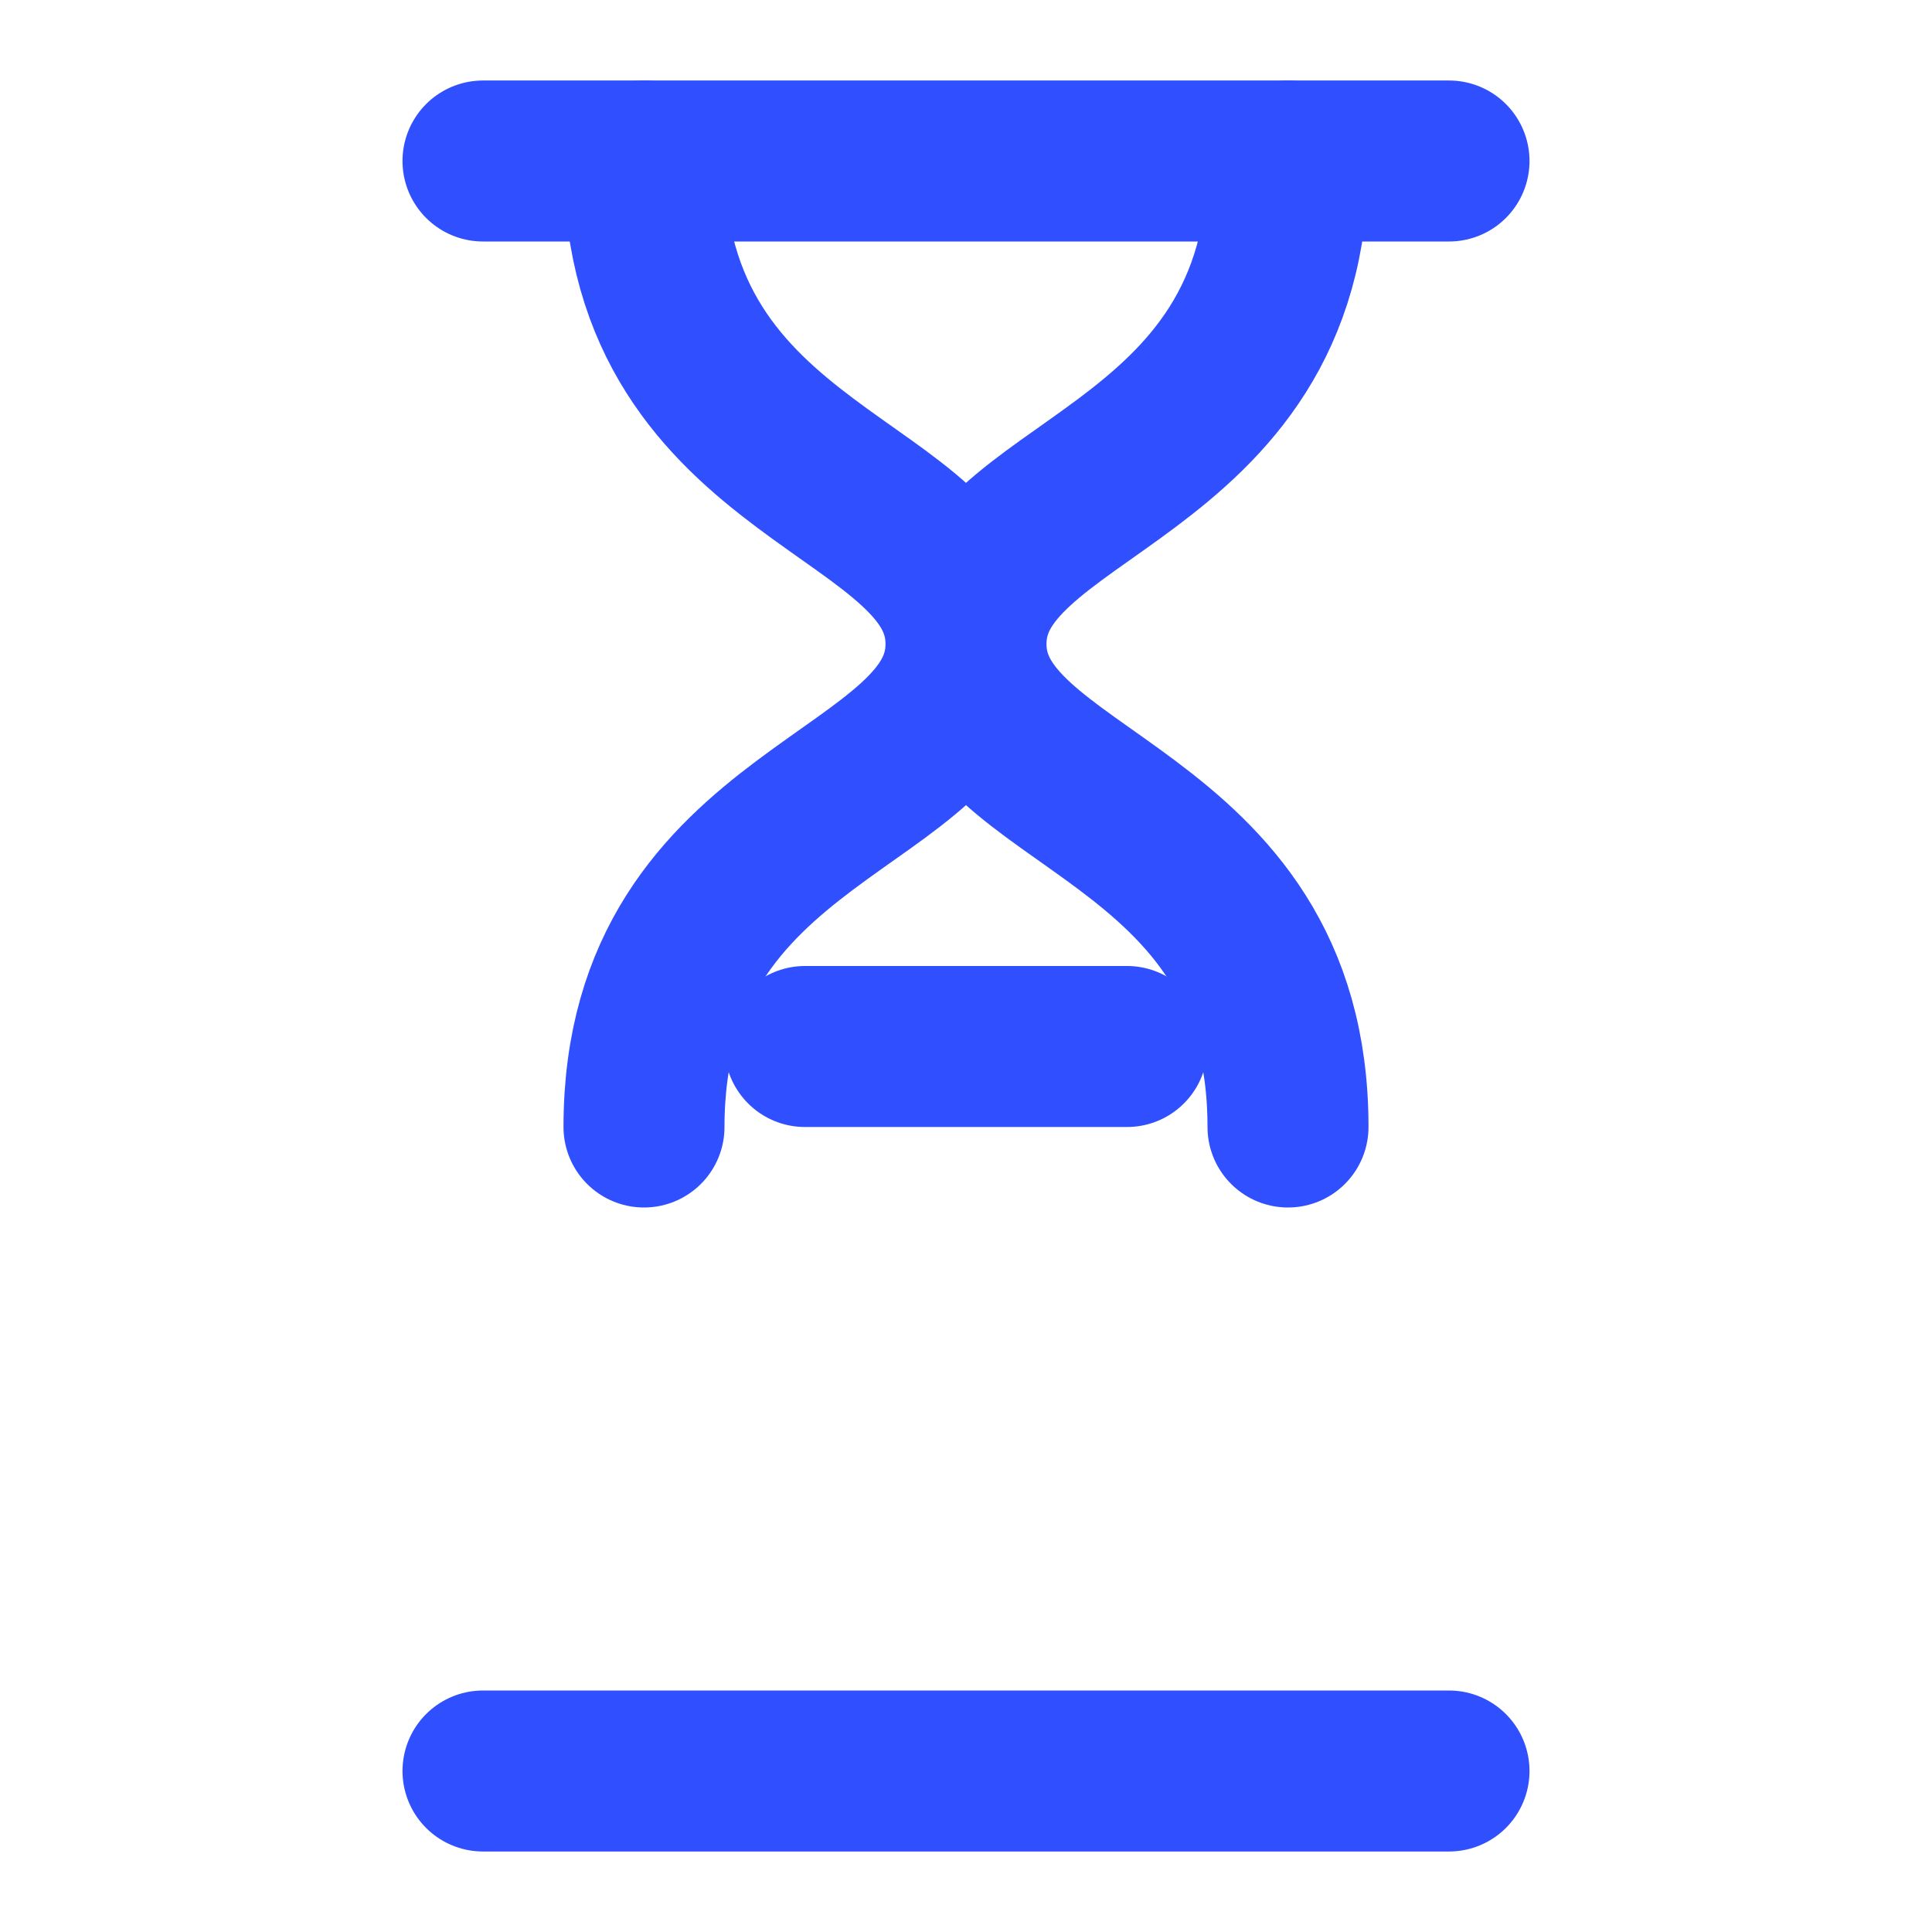
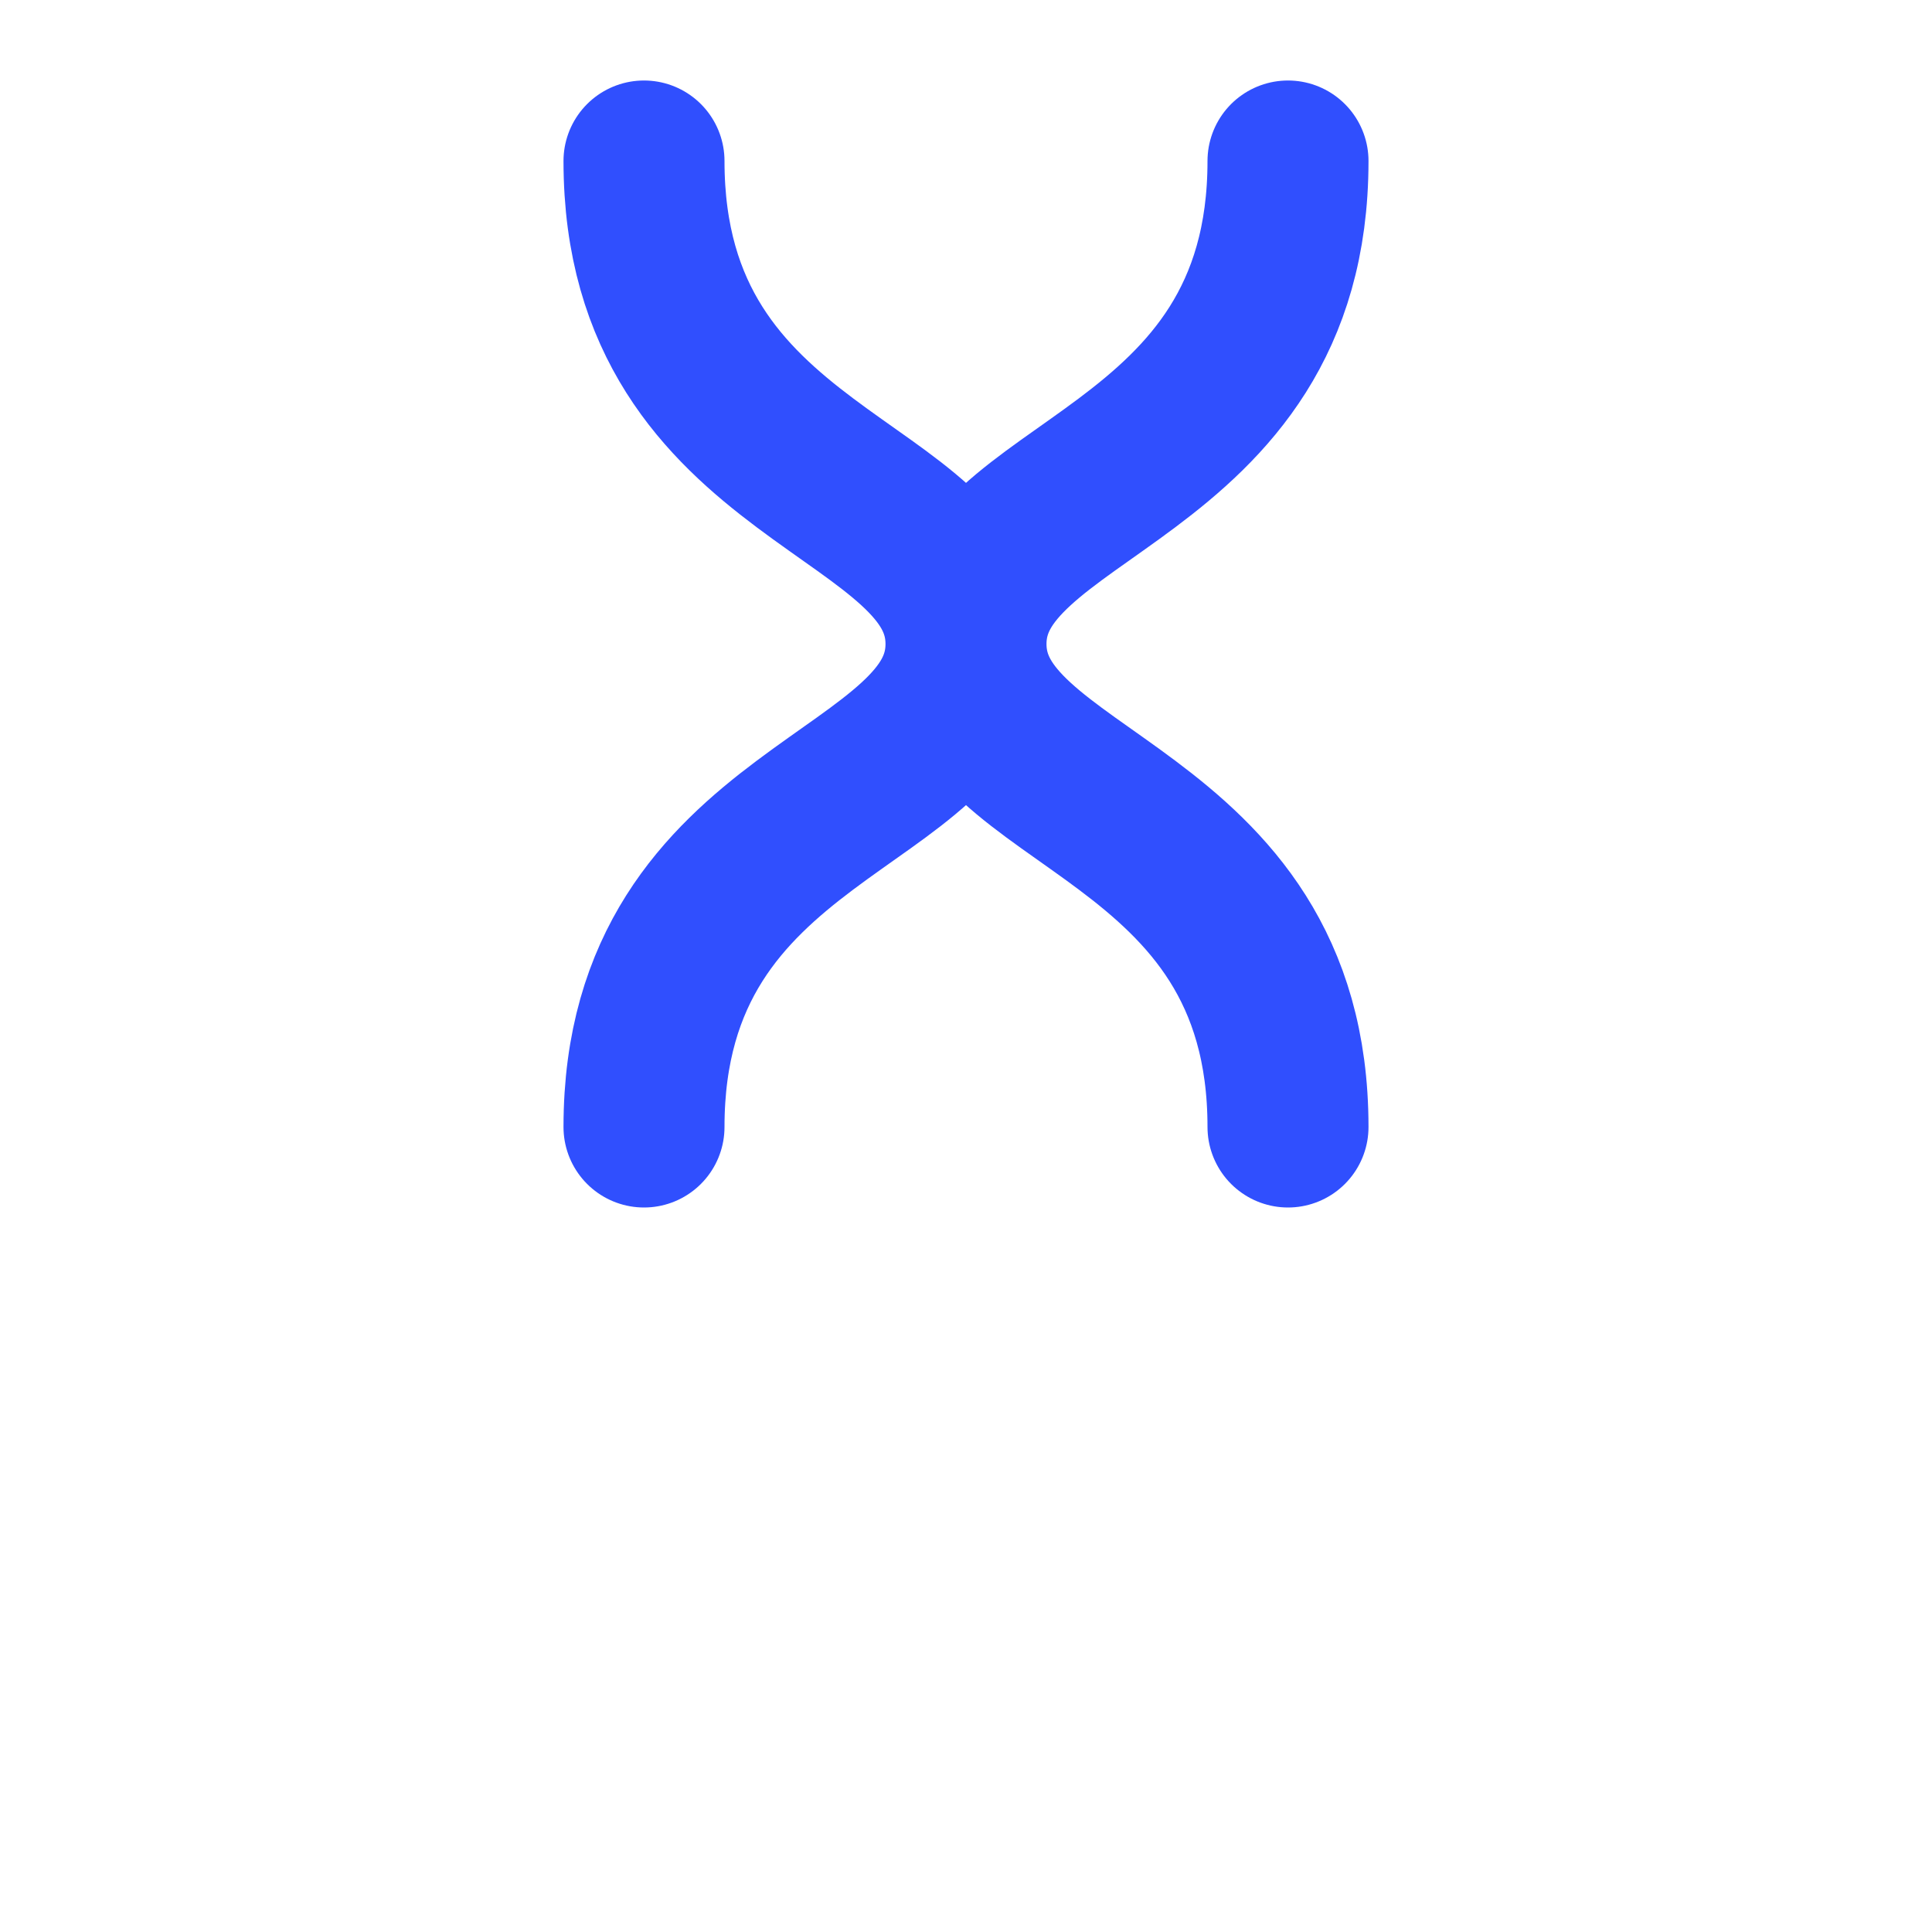
<svg xmlns="http://www.w3.org/2000/svg" width="64" height="64" viewBox="0 0 24 24" fill="none">
-   <path d="M6 2h12M6 22h12" stroke="#304FFE" stroke-width="2" stroke-linecap="round" />
  <path d="M8 2c0 4 4 4 4 6s-4 2-4 6M16 2c0 4-4 4-4 6s4 2 4 6" stroke="#304FFE" stroke-width="2" stroke-linecap="round" stroke-linejoin="round" />
-   <path d="M10 13h4" stroke="#304FFE" stroke-width="2" stroke-linecap="round" />
</svg>